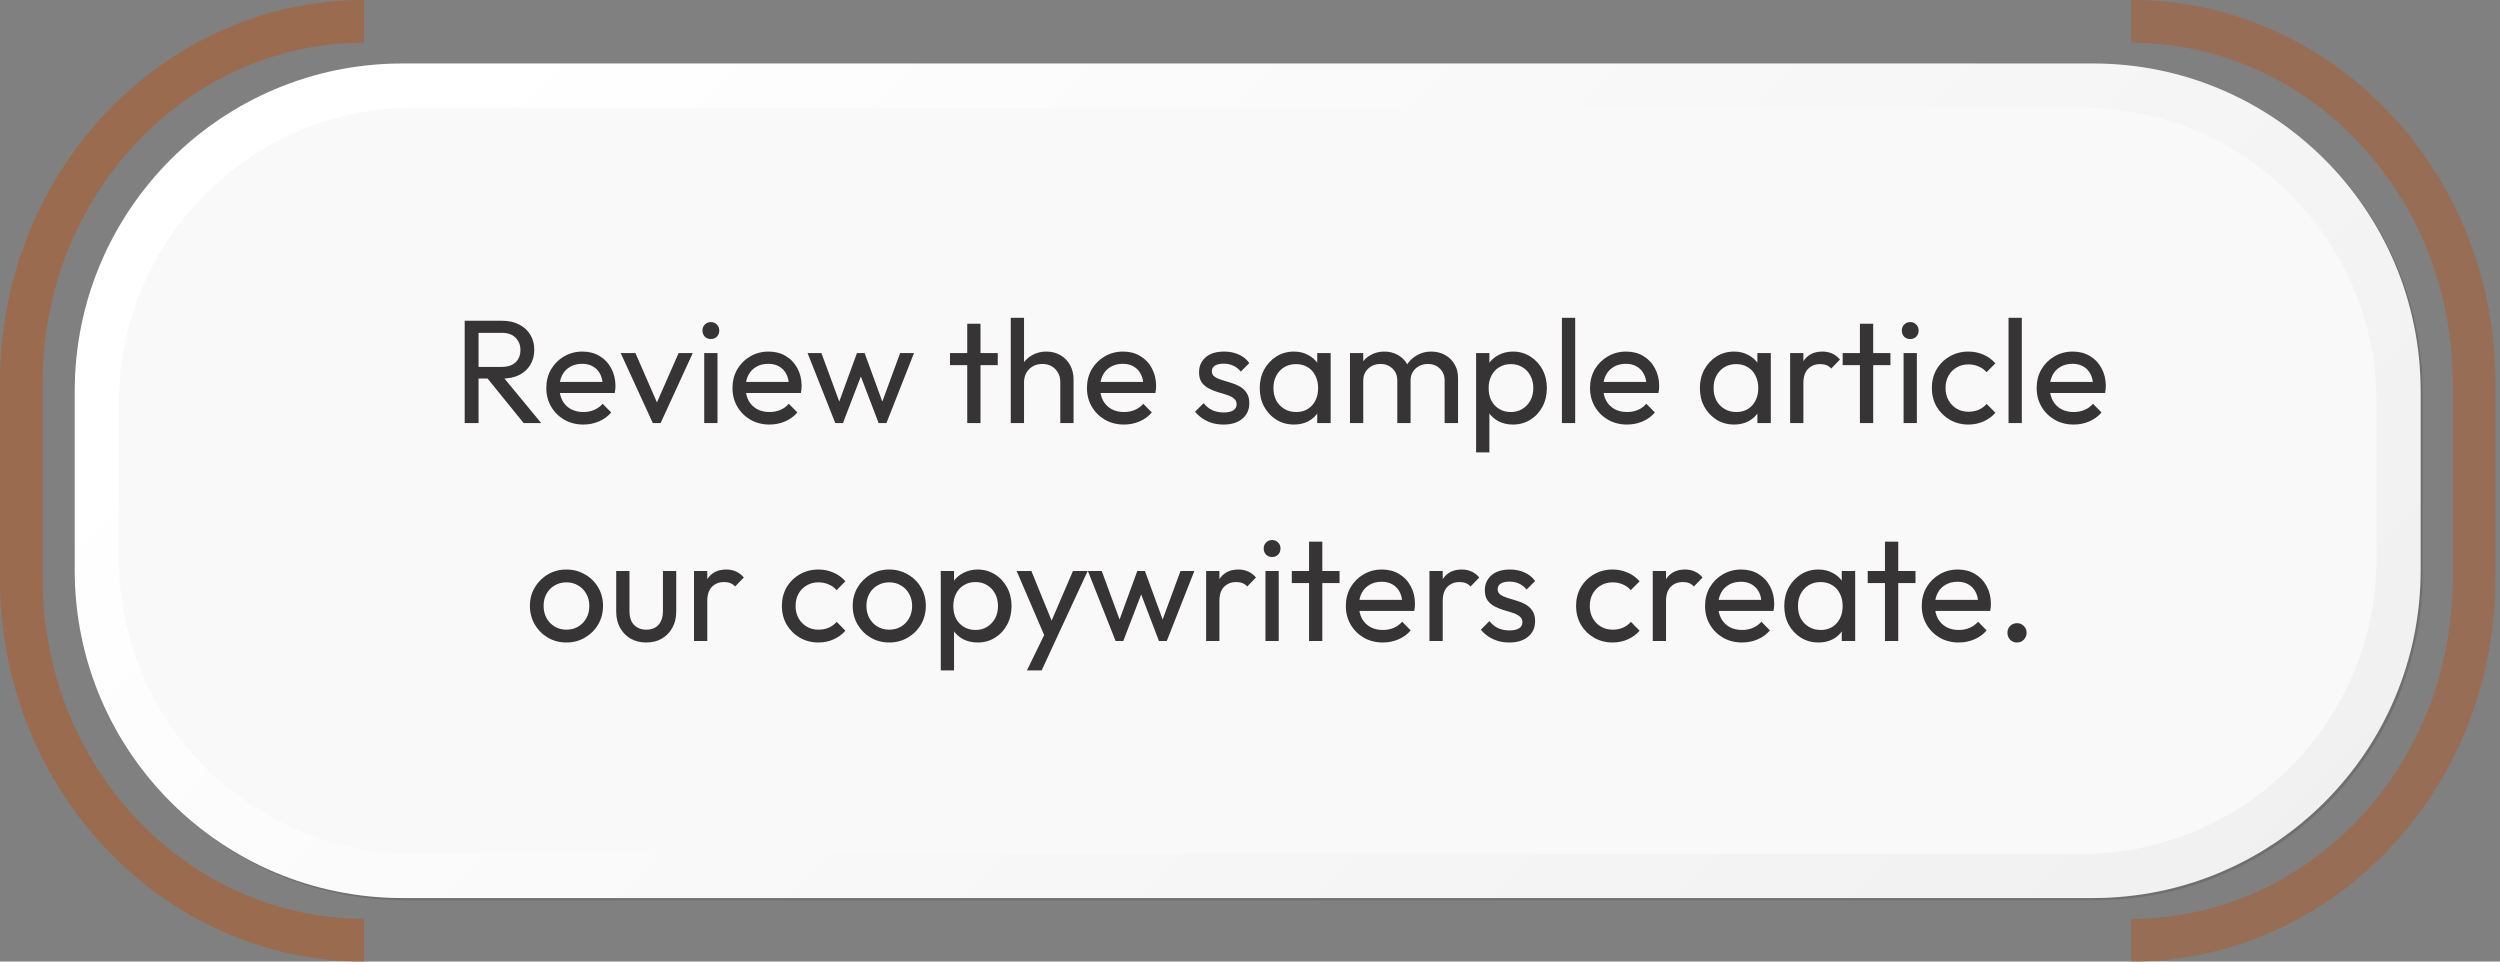
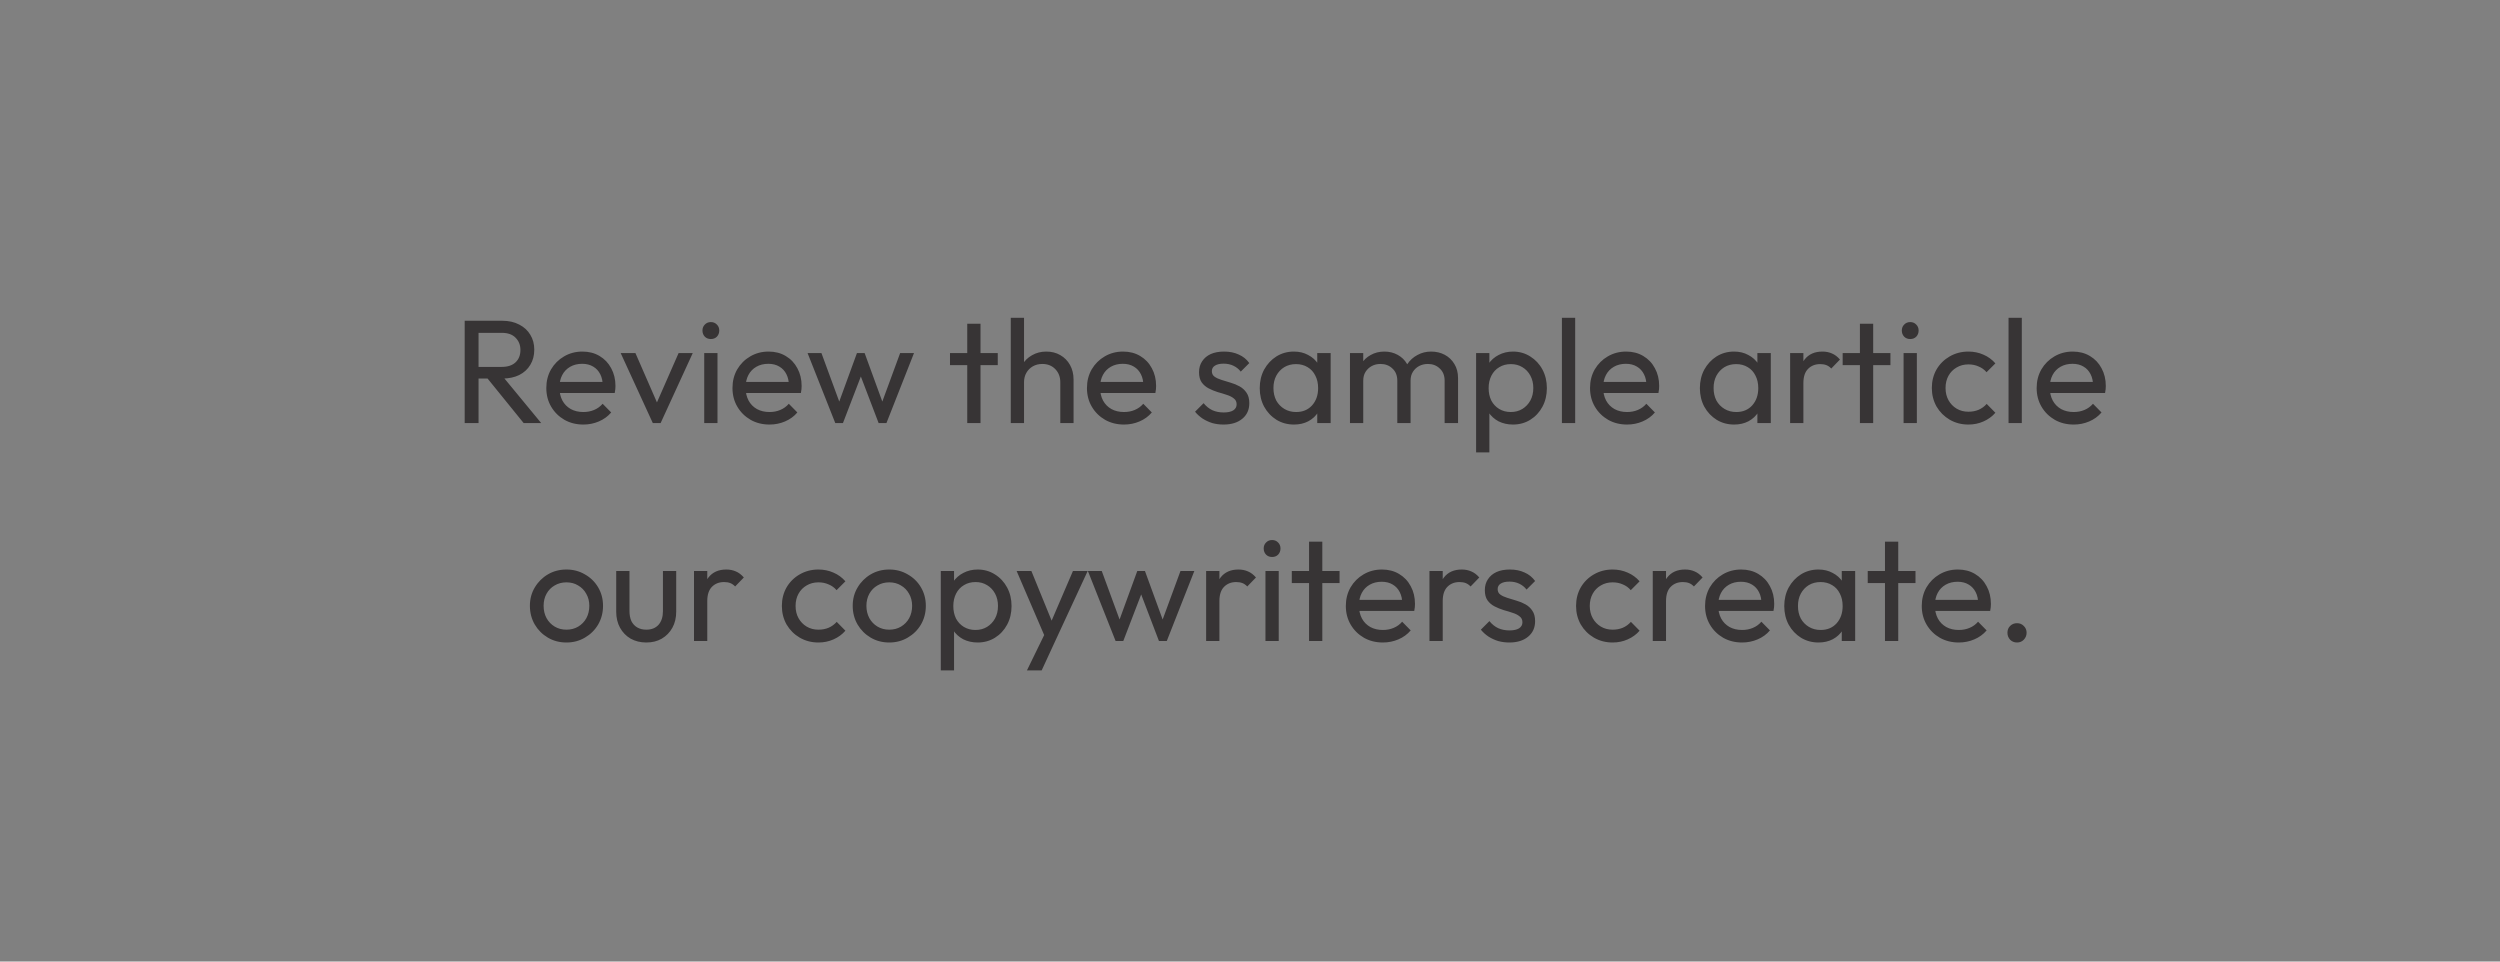
<svg xmlns="http://www.w3.org/2000/svg" width="390" height="150" viewBox="0 0 390 150" fill="none">
  <rect x="0" y="0" width="390" height="150" fill="#808080" stroke="none" />
-   <path d="M332.496 150V143.339C360.134 143.339 382.618 119.582 382.618 90.386V59.618C382.618 30.418 360.134 6.665 332.496 6.665V0C363.807 0 389.28 26.744 389.28 59.614V90.382C389.28 123.256 363.807 150 332.496 150Z" fill="#A7623A" fill-opacity="0.62" />
-   <path d="M56.783 150C25.472 150 0 123.256 0 90.382V59.614C0 26.741 25.472 0 56.783 0V6.662C29.146 6.662 6.661 30.418 6.661 59.614V90.382C6.661 119.582 29.146 143.335 56.783 143.335V149.996V150Z" fill="#A7623A" fill-opacity="0.69" />
  <g style="mix-blend-mode:multiply" opacity="0.13">
-     <path d="M326.828 10.234H63.112C34.877 10.234 11.988 33.123 11.988 61.358V89.305C11.988 117.54 34.877 140.428 63.112 140.428H326.828C355.063 140.428 377.953 117.54 377.953 89.305V61.358C377.953 33.123 355.063 10.234 326.828 10.234Z" fill="black" />
-   </g>
-   <path d="M326.497 9.902H62.78C34.545 9.902 11.656 32.791 11.656 61.026V88.973C11.656 117.208 34.545 140.096 62.78 140.096H326.497C354.732 140.096 377.621 117.208 377.621 88.973V61.026C377.621 32.791 354.732 9.902 326.497 9.902Z" fill="url(#paint0_linear_660_89)" />
-   <path d="M324.656 16.785H64.623C39.172 16.785 18.539 37.418 18.539 62.869V87.132C18.539 112.583 39.172 133.215 64.623 133.215H324.656C350.107 133.215 370.74 112.583 370.74 87.132V62.869C370.74 37.418 350.107 16.785 324.656 16.785Z" fill="#F9F9F9" />
+     </g>
  <path d="M73.941 59.054V57.237H78.265C79.2 57.237 79.921 56.999 80.427 56.524C80.933 56.049 81.186 55.405 81.186 54.592C81.186 53.825 80.933 53.189 80.427 52.683C79.936 52.177 79.223 51.924 78.288 51.924H73.941V50.038H78.357C79.369 50.038 80.251 50.237 81.002 50.636C81.753 51.019 82.328 51.548 82.727 52.223C83.141 52.898 83.348 53.672 83.348 54.546C83.348 55.451 83.141 56.24 82.727 56.915C82.328 57.59 81.753 58.119 81.002 58.502C80.251 58.87 79.369 59.054 78.357 59.054H73.941ZM72.492 66V50.038H74.654V66H72.492ZM81.692 66L75.896 58.847L77.943 58.134L84.429 66H81.692ZM90.998 66.23C89.909 66.23 88.928 65.985 88.054 65.494C87.18 64.988 86.49 64.306 85.984 63.447C85.478 62.588 85.225 61.615 85.225 60.526C85.225 59.453 85.47 58.487 85.961 57.628C86.467 56.769 87.141 56.095 87.985 55.604C88.843 55.098 89.802 54.845 90.86 54.845C91.872 54.845 92.761 55.075 93.528 55.535C94.31 55.995 94.915 56.631 95.345 57.444C95.789 58.257 96.012 59.177 96.012 60.204C96.012 60.357 96.004 60.526 95.989 60.71C95.973 60.879 95.943 61.078 95.897 61.308H86.674V59.583H94.793L94.034 60.25C94.034 59.514 93.903 58.893 93.643 58.387C93.382 57.866 93.014 57.467 92.539 57.191C92.063 56.9 91.488 56.754 90.814 56.754C90.108 56.754 89.487 56.907 88.951 57.214C88.414 57.521 88 57.95 87.709 58.502C87.417 59.054 87.272 59.706 87.272 60.457C87.272 61.224 87.425 61.898 87.732 62.481C88.038 63.048 88.475 63.493 89.043 63.815C89.61 64.122 90.262 64.275 90.998 64.275C91.611 64.275 92.171 64.168 92.677 63.953C93.198 63.738 93.643 63.416 94.011 62.987L95.345 64.344C94.823 64.957 94.179 65.425 93.413 65.747C92.661 66.069 91.856 66.23 90.998 66.23ZM101.838 66L96.824 55.075H99.124L103.149 64.298H101.815L105.863 55.075H108.071L103.057 66H101.838ZM109.859 66V55.075H111.929V66H109.859ZM110.894 52.89C110.511 52.89 110.196 52.767 109.951 52.522C109.706 52.261 109.583 51.939 109.583 51.556C109.583 51.188 109.706 50.881 109.951 50.636C110.196 50.375 110.511 50.245 110.894 50.245C111.277 50.245 111.592 50.375 111.837 50.636C112.082 50.881 112.205 51.188 112.205 51.556C112.205 51.939 112.082 52.261 111.837 52.522C111.592 52.767 111.277 52.89 110.894 52.89ZM120.04 66.23C118.951 66.23 117.97 65.985 117.096 65.494C116.222 64.988 115.532 64.306 115.026 63.447C114.52 62.588 114.267 61.615 114.267 60.526C114.267 59.453 114.512 58.487 115.003 57.628C115.509 56.769 116.183 56.095 117.027 55.604C117.885 55.098 118.844 54.845 119.902 54.845C120.914 54.845 121.803 55.075 122.57 55.535C123.352 55.995 123.957 56.631 124.387 57.444C124.831 58.257 125.054 59.177 125.054 60.204C125.054 60.357 125.046 60.526 125.031 60.71C125.015 60.879 124.985 61.078 124.939 61.308H115.716V59.583H123.835L123.076 60.25C123.076 59.514 122.945 58.893 122.685 58.387C122.424 57.866 122.056 57.467 121.581 57.191C121.105 56.9 120.53 56.754 119.856 56.754C119.15 56.754 118.529 56.907 117.993 57.214C117.456 57.521 117.042 57.95 116.751 58.502C116.459 59.054 116.314 59.706 116.314 60.457C116.314 61.224 116.467 61.898 116.774 62.481C117.08 63.048 117.517 63.493 118.085 63.815C118.652 64.122 119.304 64.275 120.04 64.275C120.653 64.275 121.213 64.168 121.719 63.953C122.24 63.738 122.685 63.416 123.053 62.987L124.387 64.344C123.865 64.957 123.221 65.425 122.455 65.747C121.703 66.069 120.898 66.23 120.04 66.23ZM130.304 66L125.98 55.075H128.142L131.27 63.585H130.58L133.685 55.075H134.881L137.986 63.585H137.296L140.424 55.075H142.586L138.285 66H137.066L133.915 57.743H134.674L131.5 66H130.304ZM150.889 66V50.498H152.959V66H150.889ZM148.198 56.961V55.075H155.65V56.961H148.198ZM165.406 66V59.629C165.406 58.801 165.145 58.119 164.624 57.582C164.103 57.045 163.428 56.777 162.6 56.777C162.048 56.777 161.557 56.9 161.128 57.145C160.699 57.39 160.361 57.728 160.116 58.157C159.871 58.586 159.748 59.077 159.748 59.629L158.897 59.146C158.897 58.318 159.081 57.582 159.449 56.938C159.817 56.294 160.331 55.788 160.99 55.42C161.649 55.037 162.393 54.845 163.221 54.845C164.049 54.845 164.777 55.029 165.406 55.397C166.05 55.765 166.556 56.279 166.924 56.938C167.292 57.597 167.476 58.356 167.476 59.215V66H165.406ZM157.678 66V49.578H159.748V66H157.678ZM175.338 66.23C174.25 66.23 173.268 65.985 172.394 65.494C171.52 64.988 170.83 64.306 170.324 63.447C169.818 62.588 169.565 61.615 169.565 60.526C169.565 59.453 169.811 58.487 170.301 57.628C170.807 56.769 171.482 56.095 172.325 55.604C173.184 55.098 174.142 54.845 175.2 54.845C176.212 54.845 177.102 55.075 177.868 55.535C178.65 55.995 179.256 56.631 179.685 57.444C180.13 58.257 180.352 59.177 180.352 60.204C180.352 60.357 180.345 60.526 180.329 60.71C180.314 60.879 180.283 61.078 180.237 61.308H171.014V59.583H179.133L178.374 60.25C178.374 59.514 178.244 58.893 177.983 58.387C177.723 57.866 177.355 57.467 176.879 57.191C176.404 56.9 175.829 56.754 175.154 56.754C174.449 56.754 173.828 56.907 173.291 57.214C172.755 57.521 172.341 57.95 172.049 58.502C171.758 59.054 171.612 59.706 171.612 60.457C171.612 61.224 171.766 61.898 172.072 62.481C172.379 63.048 172.816 63.493 173.383 63.815C173.951 64.122 174.602 64.275 175.338 64.275C175.952 64.275 176.511 64.168 177.017 63.953C177.539 63.738 177.983 63.416 178.351 62.987L179.685 64.344C179.164 64.957 178.52 65.425 177.753 65.747C177.002 66.069 176.197 66.23 175.338 66.23ZM190.867 66.23C190.253 66.23 189.671 66.153 189.119 66C188.582 65.831 188.084 65.601 187.624 65.31C187.164 65.003 186.765 64.643 186.428 64.229L187.762 62.895C188.16 63.386 188.62 63.754 189.142 63.999C189.663 64.229 190.246 64.344 190.89 64.344C191.534 64.344 192.032 64.237 192.385 64.022C192.737 63.792 192.914 63.478 192.914 63.079C192.914 62.68 192.768 62.374 192.477 62.159C192.201 61.929 191.84 61.745 191.396 61.607C190.951 61.454 190.476 61.308 189.97 61.17C189.479 61.017 189.011 60.825 188.567 60.595C188.122 60.365 187.754 60.051 187.463 59.652C187.187 59.253 187.049 58.724 187.049 58.065C187.049 57.406 187.21 56.838 187.532 56.363C187.854 55.872 188.298 55.497 188.866 55.236C189.448 54.975 190.146 54.845 190.959 54.845C191.817 54.845 192.576 54.998 193.236 55.305C193.91 55.596 194.462 56.041 194.892 56.639L193.558 57.973C193.251 57.574 192.868 57.268 192.408 57.053C191.963 56.838 191.457 56.731 190.89 56.731C190.292 56.731 189.832 56.838 189.51 57.053C189.203 57.252 189.05 57.536 189.05 57.904C189.05 58.272 189.188 58.556 189.464 58.755C189.74 58.954 190.1 59.123 190.545 59.261C191.005 59.399 191.48 59.545 191.971 59.698C192.461 59.836 192.929 60.028 193.374 60.273C193.818 60.518 194.179 60.848 194.455 61.262C194.746 61.676 194.892 62.22 194.892 62.895C194.892 63.922 194.524 64.735 193.788 65.333C193.067 65.931 192.093 66.23 190.867 66.23ZM201.855 66.23C200.858 66.23 199.954 65.985 199.141 65.494C198.328 64.988 197.684 64.306 197.209 63.447C196.749 62.588 196.519 61.622 196.519 60.549C196.519 59.476 196.749 58.51 197.209 57.651C197.684 56.792 198.321 56.11 199.118 55.604C199.931 55.098 200.843 54.845 201.855 54.845C202.683 54.845 203.419 55.021 204.063 55.374C204.722 55.711 205.251 56.187 205.65 56.8C206.049 57.398 206.271 58.096 206.317 58.893V62.182C206.271 62.964 206.049 63.662 205.65 64.275C205.267 64.888 204.745 65.371 204.086 65.724C203.442 66.061 202.698 66.23 201.855 66.23ZM202.2 64.275C203.227 64.275 204.055 63.93 204.684 63.24C205.313 62.535 205.627 61.638 205.627 60.549C205.627 59.798 205.481 59.146 205.19 58.594C204.914 58.027 204.515 57.59 203.994 57.283C203.473 56.961 202.867 56.8 202.177 56.8C201.487 56.8 200.874 56.961 200.337 57.283C199.816 57.605 199.402 58.05 199.095 58.617C198.804 59.169 198.658 59.805 198.658 60.526C198.658 61.262 198.804 61.914 199.095 62.481C199.402 63.033 199.823 63.47 200.36 63.792C200.897 64.114 201.51 64.275 202.2 64.275ZM205.489 66V63.056L205.88 60.388L205.489 57.743V55.075H207.582V66H205.489ZM210.596 66V55.075H212.666V66H210.596ZM217.979 66V59.399C217.979 58.586 217.726 57.95 217.22 57.49C216.729 57.015 216.108 56.777 215.357 56.777C214.851 56.777 214.398 56.884 214 57.099C213.601 57.314 213.279 57.613 213.034 57.996C212.788 58.379 212.666 58.839 212.666 59.376L211.815 58.962C211.815 58.134 211.991 57.413 212.344 56.8C212.712 56.187 213.21 55.711 213.839 55.374C214.467 55.021 215.173 54.845 215.955 54.845C216.721 54.845 217.411 55.014 218.025 55.351C218.653 55.688 219.144 56.164 219.497 56.777C219.865 57.39 220.049 58.119 220.049 58.962V66H217.979ZM225.362 66V59.399C225.362 58.586 225.109 57.95 224.603 57.49C224.112 57.015 223.499 56.777 222.763 56.777C222.257 56.777 221.797 56.884 221.383 57.099C220.984 57.314 220.662 57.613 220.417 57.996C220.171 58.379 220.049 58.839 220.049 59.376L218.876 58.962C218.922 58.119 219.144 57.398 219.543 56.8C219.957 56.187 220.486 55.711 221.13 55.374C221.774 55.021 222.479 54.845 223.246 54.845C224.043 54.845 224.756 55.014 225.385 55.351C226.014 55.688 226.512 56.164 226.88 56.777C227.263 57.39 227.455 58.126 227.455 58.985V66H225.362ZM236.022 66.23C235.194 66.23 234.442 66.061 233.768 65.724C233.108 65.371 232.579 64.888 232.181 64.275C231.782 63.662 231.56 62.964 231.514 62.182V58.893C231.56 58.096 231.782 57.398 232.181 56.8C232.595 56.187 233.131 55.711 233.791 55.374C234.465 55.021 235.209 54.845 236.022 54.845C237.018 54.845 237.915 55.098 238.713 55.604C239.525 56.11 240.162 56.792 240.622 57.651C241.082 58.51 241.312 59.476 241.312 60.549C241.312 61.622 241.082 62.588 240.622 63.447C240.162 64.306 239.525 64.988 238.713 65.494C237.915 65.985 237.018 66.23 236.022 66.23ZM230.272 70.577V55.075H232.342V57.95L231.951 60.595L232.342 63.263V70.577H230.272ZM235.677 64.275C236.367 64.275 236.972 64.114 237.494 63.792C238.015 63.47 238.429 63.033 238.736 62.481C239.042 61.914 239.196 61.262 239.196 60.526C239.196 59.805 239.042 59.161 238.736 58.594C238.429 58.027 238.015 57.59 237.494 57.283C236.972 56.961 236.374 56.8 235.7 56.8C235.01 56.8 234.404 56.961 233.883 57.283C233.361 57.59 232.955 58.027 232.664 58.594C232.372 59.161 232.227 59.813 232.227 60.549C232.227 61.27 232.365 61.914 232.641 62.481C232.932 63.033 233.338 63.47 233.86 63.792C234.396 64.114 235.002 64.275 235.677 64.275ZM243.658 66V49.578H245.728V66H243.658ZM253.817 66.23C252.728 66.23 251.747 65.985 250.873 65.494C249.999 64.988 249.309 64.306 248.803 63.447C248.297 62.588 248.044 61.615 248.044 60.526C248.044 59.453 248.289 58.487 248.78 57.628C249.286 56.769 249.961 56.095 250.804 55.604C251.663 55.098 252.621 54.845 253.679 54.845C254.691 54.845 255.58 55.075 256.347 55.535C257.129 55.995 257.735 56.631 258.164 57.444C258.609 58.257 258.831 59.177 258.831 60.204C258.831 60.357 258.823 60.526 258.808 60.71C258.793 60.879 258.762 61.078 258.716 61.308H249.493V59.583H257.612L256.853 60.25C256.853 59.514 256.723 58.893 256.462 58.387C256.201 57.866 255.833 57.467 255.358 57.191C254.883 56.9 254.308 56.754 253.633 56.754C252.928 56.754 252.307 56.907 251.77 57.214C251.233 57.521 250.819 57.95 250.528 58.502C250.237 59.054 250.091 59.706 250.091 60.457C250.091 61.224 250.244 61.898 250.551 62.481C250.858 63.048 251.295 63.493 251.862 63.815C252.429 64.122 253.081 64.275 253.817 64.275C254.43 64.275 254.99 64.168 255.496 63.953C256.017 63.738 256.462 63.416 256.83 62.987L258.164 64.344C257.643 64.957 256.999 65.425 256.232 65.747C255.481 66.069 254.676 66.23 253.817 66.23ZM270.518 66.23C269.522 66.23 268.617 65.985 267.804 65.494C266.992 64.988 266.348 64.306 265.872 63.447C265.412 62.588 265.182 61.622 265.182 60.549C265.182 59.476 265.412 58.51 265.872 57.651C266.348 56.792 266.984 56.11 267.781 55.604C268.594 55.098 269.506 54.845 270.518 54.845C271.346 54.845 272.082 55.021 272.726 55.374C273.386 55.711 273.915 56.187 274.313 56.8C274.712 57.398 274.934 58.096 274.98 58.893V62.182C274.934 62.964 274.712 63.662 274.313 64.275C273.93 64.888 273.409 65.371 272.749 65.724C272.105 66.061 271.362 66.23 270.518 66.23ZM270.863 64.275C271.891 64.275 272.719 63.93 273.347 63.24C273.976 62.535 274.29 61.638 274.29 60.549C274.29 59.798 274.145 59.146 273.853 58.594C273.577 58.027 273.179 57.59 272.657 57.283C272.136 56.961 271.53 56.8 270.84 56.8C270.15 56.8 269.537 56.961 269 57.283C268.479 57.605 268.065 58.05 267.758 58.617C267.467 59.169 267.321 59.805 267.321 60.526C267.321 61.262 267.467 61.914 267.758 62.481C268.065 63.033 268.487 63.47 269.023 63.792C269.56 64.114 270.173 64.275 270.863 64.275ZM274.152 66V63.056L274.543 60.388L274.152 57.743V55.075H276.245V66H274.152ZM279.259 66V55.075H281.329V66H279.259ZM281.329 59.767L280.547 59.422C280.547 58.027 280.869 56.915 281.513 56.087C282.157 55.259 283.085 54.845 284.296 54.845C284.848 54.845 285.346 54.945 285.791 55.144C286.236 55.328 286.65 55.642 287.033 56.087L285.676 57.49C285.446 57.245 285.193 57.068 284.917 56.961C284.641 56.854 284.319 56.8 283.951 56.8C283.184 56.8 282.556 57.045 282.065 57.536C281.574 58.027 281.329 58.77 281.329 59.767ZM290.147 66V50.498H292.217V66H290.147ZM287.456 56.961V55.075H294.908V56.961H287.456ZM296.959 66V55.075H299.029V66H296.959ZM297.994 52.89C297.61 52.89 297.296 52.767 297.051 52.522C296.805 52.261 296.683 51.939 296.683 51.556C296.683 51.188 296.805 50.881 297.051 50.636C297.296 50.375 297.61 50.245 297.994 50.245C298.377 50.245 298.691 50.375 298.937 50.636C299.182 50.881 299.305 51.188 299.305 51.556C299.305 51.939 299.182 52.261 298.937 52.522C298.691 52.767 298.377 52.89 297.994 52.89ZM307.07 66.23C305.997 66.23 305.023 65.977 304.149 65.471C303.291 64.965 302.608 64.283 302.102 63.424C301.612 62.55 301.366 61.584 301.366 60.526C301.366 59.453 301.612 58.487 302.102 57.628C302.608 56.769 303.291 56.095 304.149 55.604C305.023 55.098 305.997 54.845 307.07 54.845C307.914 54.845 308.696 55.006 309.416 55.328C310.137 55.635 310.758 56.087 311.279 56.685L309.899 58.065C309.562 57.666 309.148 57.367 308.657 57.168C308.182 56.953 307.653 56.846 307.07 56.846C306.38 56.846 305.767 57.007 305.23 57.329C304.694 57.636 304.272 58.065 303.965 58.617C303.659 59.169 303.505 59.805 303.505 60.526C303.505 61.247 303.659 61.883 303.965 62.435C304.272 62.987 304.694 63.424 305.23 63.746C305.767 64.068 306.38 64.229 307.07 64.229C307.653 64.229 308.182 64.129 308.657 63.93C309.148 63.715 309.57 63.409 309.922 63.01L311.279 64.39C310.773 64.973 310.152 65.425 309.416 65.747C308.696 66.069 307.914 66.23 307.07 66.23ZM313.332 66V49.578H315.402V66H313.332ZM323.491 66.23C322.402 66.23 321.421 65.985 320.547 65.494C319.673 64.988 318.983 64.306 318.477 63.447C317.971 62.588 317.718 61.615 317.718 60.526C317.718 59.453 317.963 58.487 318.454 57.628C318.96 56.769 319.634 56.095 320.478 55.604C321.336 55.098 322.295 54.845 323.353 54.845C324.365 54.845 325.254 55.075 326.021 55.535C326.803 55.995 327.408 56.631 327.838 57.444C328.282 58.257 328.505 59.177 328.505 60.204C328.505 60.357 328.497 60.526 328.482 60.71C328.466 60.879 328.436 61.078 328.39 61.308H319.167V59.583H327.286L326.527 60.25C326.527 59.514 326.396 58.893 326.136 58.387C325.875 57.866 325.507 57.467 325.032 57.191C324.556 56.9 323.981 56.754 323.307 56.754C322.601 56.754 321.98 56.907 321.444 57.214C320.907 57.521 320.493 57.95 320.202 58.502C319.91 59.054 319.765 59.706 319.765 60.457C319.765 61.224 319.918 61.898 320.225 62.481C320.531 63.048 320.968 63.493 321.536 63.815C322.103 64.122 322.755 64.275 323.491 64.275C324.104 64.275 324.664 64.168 325.17 63.953C325.691 63.738 326.136 63.416 326.504 62.987L327.838 64.344C327.316 64.957 326.672 65.425 325.906 65.747C325.154 66.069 324.349 66.23 323.491 66.23ZM88.368 100.23C87.295 100.23 86.329 99.977 85.47 99.471C84.611 98.965 83.929 98.283 83.423 97.424C82.917 96.55 82.664 95.576 82.664 94.503C82.664 93.445 82.917 92.494 83.423 91.651C83.929 90.792 84.611 90.11 85.47 89.604C86.329 89.098 87.295 88.845 88.368 88.845C89.426 88.845 90.384 89.098 91.243 89.604C92.117 90.095 92.807 90.769 93.313 91.628C93.819 92.487 94.072 93.445 94.072 94.503C94.072 95.576 93.819 96.55 93.313 97.424C92.807 98.283 92.117 98.965 91.243 99.471C90.384 99.977 89.426 100.23 88.368 100.23ZM88.368 98.229C89.058 98.229 89.671 98.068 90.208 97.746C90.745 97.424 91.166 96.987 91.473 96.435C91.78 95.868 91.933 95.224 91.933 94.503C91.933 93.798 91.772 93.169 91.45 92.617C91.143 92.065 90.722 91.636 90.185 91.329C89.664 91.007 89.058 90.846 88.368 90.846C87.678 90.846 87.065 91.007 86.528 91.329C85.991 91.636 85.57 92.065 85.263 92.617C84.956 93.169 84.803 93.798 84.803 94.503C84.803 95.224 84.956 95.868 85.263 96.435C85.57 96.987 85.991 97.424 86.528 97.746C87.065 98.068 87.678 98.229 88.368 98.229ZM100.82 100.23C99.916 100.23 99.103 100.031 98.382 99.632C97.677 99.218 97.125 98.651 96.726 97.93C96.328 97.209 96.128 96.374 96.128 95.423V89.075H98.198V95.331C98.198 95.929 98.298 96.45 98.497 96.895C98.712 97.324 99.019 97.654 99.417 97.884C99.816 98.114 100.284 98.229 100.82 98.229C101.633 98.229 102.269 97.976 102.729 97.47C103.189 96.949 103.419 96.236 103.419 95.331V89.075H105.489V95.423C105.489 96.374 105.29 97.209 104.891 97.93C104.493 98.651 103.941 99.218 103.235 99.632C102.545 100.031 101.74 100.23 100.82 100.23ZM108.264 100V89.075H110.334V100H108.264ZM110.334 93.767L109.552 93.422C109.552 92.027 109.874 90.915 110.518 90.087C111.162 89.259 112.089 88.845 113.301 88.845C113.853 88.845 114.351 88.945 114.796 89.144C115.24 89.328 115.654 89.642 116.038 90.087L114.681 91.49C114.451 91.245 114.198 91.068 113.922 90.961C113.646 90.854 113.324 90.8 112.956 90.8C112.189 90.8 111.56 91.045 111.07 91.536C110.579 92.027 110.334 92.77 110.334 93.767ZM127.675 100.23C126.601 100.23 125.628 99.977 124.754 99.471C123.895 98.965 123.213 98.283 122.707 97.424C122.216 96.55 121.971 95.584 121.971 94.526C121.971 93.453 122.216 92.487 122.707 91.628C123.213 90.769 123.895 90.095 124.754 89.604C125.628 89.098 126.601 88.845 127.675 88.845C128.518 88.845 129.3 89.006 130.021 89.328C130.741 89.635 131.362 90.087 131.884 90.685L130.504 92.065C130.166 91.666 129.752 91.367 129.262 91.168C128.786 90.953 128.257 90.846 127.675 90.846C126.985 90.846 126.371 91.007 125.835 91.329C125.298 91.636 124.876 92.065 124.57 92.617C124.263 93.169 124.11 93.805 124.11 94.526C124.11 95.247 124.263 95.883 124.57 96.435C124.876 96.987 125.298 97.424 125.835 97.746C126.371 98.068 126.985 98.229 127.675 98.229C128.257 98.229 128.786 98.129 129.262 97.93C129.752 97.715 130.174 97.409 130.527 97.01L131.884 98.39C131.378 98.973 130.757 99.425 130.021 99.747C129.3 100.069 128.518 100.23 127.675 100.23ZM138.726 100.23C137.652 100.23 136.686 99.977 135.828 99.471C134.969 98.965 134.287 98.283 133.781 97.424C133.275 96.55 133.022 95.576 133.022 94.503C133.022 93.445 133.275 92.494 133.781 91.651C134.287 90.792 134.969 90.11 135.828 89.604C136.686 89.098 137.652 88.845 138.726 88.845C139.784 88.845 140.742 89.098 141.601 89.604C142.475 90.095 143.165 90.769 143.671 91.628C144.177 92.487 144.43 93.445 144.43 94.503C144.43 95.576 144.177 96.55 143.671 97.424C143.165 98.283 142.475 98.965 141.601 99.471C140.742 99.977 139.784 100.23 138.726 100.23ZM138.726 98.229C139.416 98.229 140.029 98.068 140.566 97.746C141.102 97.424 141.524 96.987 141.831 96.435C142.137 95.868 142.291 95.224 142.291 94.503C142.291 93.798 142.13 93.169 141.808 92.617C141.501 92.065 141.079 91.636 140.543 91.329C140.021 91.007 139.416 90.846 138.726 90.846C138.036 90.846 137.422 91.007 136.886 91.329C136.349 91.636 135.927 92.065 135.621 92.617C135.314 93.169 135.161 93.798 135.161 94.503C135.161 95.224 135.314 95.868 135.621 96.435C135.927 96.987 136.349 97.424 136.886 97.746C137.422 98.068 138.036 98.229 138.726 98.229ZM152.512 100.23C151.684 100.23 150.933 100.061 150.258 99.724C149.599 99.371 149.07 98.888 148.671 98.275C148.272 97.662 148.05 96.964 148.004 96.182V92.893C148.05 92.096 148.272 91.398 148.671 90.8C149.085 90.187 149.622 89.711 150.281 89.374C150.956 89.021 151.699 88.845 152.512 88.845C153.509 88.845 154.406 89.098 155.203 89.604C156.016 90.11 156.652 90.792 157.112 91.651C157.572 92.51 157.802 93.476 157.802 94.549C157.802 95.622 157.572 96.588 157.112 97.447C156.652 98.306 156.016 98.988 155.203 99.494C154.406 99.985 153.509 100.23 152.512 100.23ZM146.762 104.577V89.075H148.832V91.95L148.441 94.595L148.832 97.263V104.577H146.762ZM152.167 98.275C152.857 98.275 153.463 98.114 153.984 97.792C154.505 97.47 154.919 97.033 155.226 96.481C155.533 95.914 155.686 95.262 155.686 94.526C155.686 93.805 155.533 93.161 155.226 92.594C154.919 92.027 154.505 91.59 153.984 91.283C153.463 90.961 152.865 90.8 152.19 90.8C151.5 90.8 150.894 90.961 150.373 91.283C149.852 91.59 149.445 92.027 149.154 92.594C148.863 93.161 148.717 93.813 148.717 94.549C148.717 95.27 148.855 95.914 149.131 96.481C149.422 97.033 149.829 97.47 150.35 97.792C150.887 98.114 151.492 98.275 152.167 98.275ZM163.332 100.092L158.594 89.075H160.894L164.413 97.7H163.677L167.38 89.075H169.68L164.574 100.092H163.332ZM160.204 104.577L163.424 97.976L164.574 100.092L162.504 104.577H160.204ZM174.035 100L169.711 89.075H171.873L175.001 97.585H174.311L177.416 89.075H178.612L181.717 97.585H181.027L184.155 89.075H186.317L182.016 100H180.797L177.646 91.743H178.405L175.231 100H174.035ZM188.157 100V89.075H190.227V100H188.157ZM190.227 93.767L189.445 93.422C189.445 92.027 189.767 90.915 190.411 90.087C191.055 89.259 191.983 88.845 193.194 88.845C193.746 88.845 194.245 88.945 194.689 89.144C195.134 89.328 195.548 89.642 195.931 90.087L194.574 91.49C194.344 91.245 194.091 91.068 193.815 90.961C193.539 90.854 193.217 90.8 192.849 90.8C192.083 90.8 191.454 91.045 190.963 91.536C190.473 92.027 190.227 92.77 190.227 93.767ZM197.412 100V89.075H199.482V100H197.412ZM198.447 86.89C198.063 86.89 197.749 86.767 197.504 86.522C197.258 86.261 197.136 85.939 197.136 85.556C197.136 85.188 197.258 84.881 197.504 84.636C197.749 84.375 198.063 84.245 198.447 84.245C198.83 84.245 199.144 84.375 199.39 84.636C199.635 84.881 199.758 85.188 199.758 85.556C199.758 85.939 199.635 86.261 199.39 86.522C199.144 86.767 198.83 86.89 198.447 86.89ZM204.211 100V84.498H206.281V100H204.211ZM201.52 90.961V89.075H208.972V90.961H201.52ZM215.723 100.23C214.635 100.23 213.653 99.985 212.779 99.494C211.905 98.988 211.215 98.306 210.709 97.447C210.203 96.588 209.95 95.615 209.95 94.526C209.95 93.453 210.196 92.487 210.686 91.628C211.192 90.769 211.867 90.095 212.71 89.604C213.569 89.098 214.527 88.845 215.585 88.845C216.597 88.845 217.487 89.075 218.253 89.535C219.035 89.995 219.641 90.631 220.07 91.444C220.515 92.257 220.737 93.177 220.737 94.204C220.737 94.357 220.73 94.526 220.714 94.71C220.699 94.879 220.668 95.078 220.622 95.308H211.399V93.583H219.518L218.759 94.25C218.759 93.514 218.629 92.893 218.368 92.387C218.108 91.866 217.74 91.467 217.264 91.191C216.789 90.9 216.214 90.754 215.539 90.754C214.834 90.754 214.213 90.907 213.676 91.214C213.14 91.521 212.726 91.95 212.434 92.502C212.143 93.054 211.997 93.706 211.997 94.457C211.997 95.224 212.151 95.898 212.457 96.481C212.764 97.048 213.201 97.493 213.768 97.815C214.336 98.122 214.987 98.275 215.723 98.275C216.337 98.275 216.896 98.168 217.402 97.953C217.924 97.738 218.368 97.416 218.736 96.987L220.07 98.344C219.549 98.957 218.905 99.425 218.138 99.747C217.387 100.069 216.582 100.23 215.723 100.23ZM222.994 100V89.075H225.064V100H222.994ZM225.064 93.767L224.282 93.422C224.282 92.027 224.604 90.915 225.248 90.087C225.892 89.259 226.82 88.845 228.031 88.845C228.583 88.845 229.082 88.945 229.526 89.144C229.971 89.328 230.385 89.642 230.768 90.087L229.411 91.49C229.181 91.245 228.928 91.068 228.652 90.961C228.376 90.854 228.054 90.8 227.686 90.8C226.92 90.8 226.291 91.045 225.8 91.536C225.31 92.027 225.064 92.77 225.064 93.767ZM235.452 100.23C234.838 100.23 234.256 100.153 233.704 100C233.167 99.831 232.669 99.601 232.209 99.31C231.749 99.003 231.35 98.643 231.013 98.229L232.347 96.895C232.745 97.386 233.205 97.754 233.727 97.999C234.248 98.229 234.831 98.344 235.475 98.344C236.119 98.344 236.617 98.237 236.97 98.022C237.322 97.792 237.499 97.478 237.499 97.079C237.499 96.68 237.353 96.374 237.062 96.159C236.786 95.929 236.425 95.745 235.981 95.607C235.536 95.454 235.061 95.308 234.555 95.17C234.064 95.017 233.596 94.825 233.152 94.595C232.707 94.365 232.339 94.051 232.048 93.652C231.772 93.253 231.634 92.724 231.634 92.065C231.634 91.406 231.795 90.838 232.117 90.363C232.439 89.872 232.883 89.497 233.451 89.236C234.033 88.975 234.731 88.845 235.544 88.845C236.402 88.845 237.161 88.998 237.821 89.305C238.495 89.596 239.047 90.041 239.477 90.639L238.143 91.973C237.836 91.574 237.453 91.268 236.993 91.053C236.548 90.838 236.042 90.731 235.475 90.731C234.877 90.731 234.417 90.838 234.095 91.053C233.788 91.252 233.635 91.536 233.635 91.904C233.635 92.272 233.773 92.556 234.049 92.755C234.325 92.954 234.685 93.123 235.13 93.261C235.59 93.399 236.065 93.545 236.556 93.698C237.046 93.836 237.514 94.028 237.959 94.273C238.403 94.518 238.764 94.848 239.04 95.262C239.331 95.676 239.477 96.22 239.477 96.895C239.477 97.922 239.109 98.735 238.373 99.333C237.652 99.931 236.678 100.23 235.452 100.23ZM251.569 100.23C250.496 100.23 249.522 99.977 248.648 99.471C247.79 98.965 247.107 98.283 246.601 97.424C246.111 96.55 245.865 95.584 245.865 94.526C245.865 93.453 246.111 92.487 246.601 91.628C247.107 90.769 247.79 90.095 248.648 89.604C249.522 89.098 250.496 88.845 251.569 88.845C252.413 88.845 253.195 89.006 253.915 89.328C254.636 89.635 255.257 90.087 255.778 90.685L254.398 92.065C254.061 91.666 253.647 91.367 253.156 91.168C252.681 90.953 252.152 90.846 251.569 90.846C250.879 90.846 250.266 91.007 249.729 91.329C249.193 91.636 248.771 92.065 248.464 92.617C248.158 93.169 248.004 93.805 248.004 94.526C248.004 95.247 248.158 95.883 248.464 96.435C248.771 96.987 249.193 97.424 249.729 97.746C250.266 98.068 250.879 98.229 251.569 98.229C252.152 98.229 252.681 98.129 253.156 97.93C253.647 97.715 254.069 97.409 254.421 97.01L255.778 98.39C255.272 98.973 254.651 99.425 253.915 99.747C253.195 100.069 252.413 100.23 251.569 100.23ZM257.831 100V89.075H259.901V100H257.831ZM259.901 93.767L259.119 93.422C259.119 92.027 259.441 90.915 260.085 90.087C260.729 89.259 261.657 88.845 262.868 88.845C263.42 88.845 263.919 88.945 264.363 89.144C264.808 89.328 265.222 89.642 265.605 90.087L264.248 91.49C264.018 91.245 263.765 91.068 263.489 90.961C263.213 90.854 262.891 90.8 262.523 90.8C261.757 90.8 261.128 91.045 260.637 91.536C260.147 92.027 259.901 92.77 259.901 93.767ZM271.763 100.23C270.675 100.23 269.693 99.985 268.819 99.494C267.945 98.988 267.255 98.306 266.749 97.447C266.243 96.588 265.99 95.615 265.99 94.526C265.99 93.453 266.236 92.487 266.726 91.628C267.232 90.769 267.907 90.095 268.75 89.604C269.609 89.098 270.567 88.845 271.625 88.845C272.637 88.845 273.527 89.075 274.293 89.535C275.075 89.995 275.681 90.631 276.11 91.444C276.555 92.257 276.777 93.177 276.777 94.204C276.777 94.357 276.77 94.526 276.754 94.71C276.739 94.879 276.708 95.078 276.662 95.308H267.439V93.583H275.558L274.799 94.25C274.799 93.514 274.669 92.893 274.408 92.387C274.148 91.866 273.78 91.467 273.304 91.191C272.829 90.9 272.254 90.754 271.579 90.754C270.874 90.754 270.253 90.907 269.716 91.214C269.18 91.521 268.766 91.95 268.474 92.502C268.183 93.054 268.037 93.706 268.037 94.457C268.037 95.224 268.191 95.898 268.497 96.481C268.804 97.048 269.241 97.493 269.808 97.815C270.376 98.122 271.027 98.275 271.763 98.275C272.377 98.275 272.936 98.168 273.442 97.953C273.964 97.738 274.408 97.416 274.776 96.987L276.11 98.344C275.589 98.957 274.945 99.425 274.178 99.747C273.427 100.069 272.622 100.23 271.763 100.23ZM283.68 100.23C282.684 100.23 281.779 99.985 280.966 99.494C280.154 98.988 279.51 98.306 279.034 97.447C278.574 96.588 278.344 95.622 278.344 94.549C278.344 93.476 278.574 92.51 279.034 91.651C279.51 90.792 280.146 90.11 280.943 89.604C281.756 89.098 282.668 88.845 283.68 88.845C284.508 88.845 285.244 89.021 285.888 89.374C286.548 89.711 287.077 90.187 287.475 90.8C287.874 91.398 288.096 92.096 288.142 92.893V96.182C288.096 96.964 287.874 97.662 287.475 98.275C287.092 98.888 286.571 99.371 285.911 99.724C285.267 100.061 284.524 100.23 283.68 100.23ZM284.025 98.275C285.053 98.275 285.881 97.93 286.509 97.24C287.138 96.535 287.452 95.638 287.452 94.549C287.452 93.798 287.307 93.146 287.015 92.594C286.739 92.027 286.341 91.59 285.819 91.283C285.298 90.961 284.692 90.8 284.002 90.8C283.312 90.8 282.699 90.961 282.162 91.283C281.641 91.605 281.227 92.05 280.92 92.617C280.629 93.169 280.483 93.805 280.483 94.526C280.483 95.262 280.629 95.914 280.92 96.481C281.227 97.033 281.649 97.47 282.185 97.792C282.722 98.114 283.335 98.275 284.025 98.275ZM287.314 100V97.056L287.705 94.388L287.314 91.743V89.075H289.407V100H287.314ZM294.055 100V84.498H296.125V100H294.055ZM291.364 90.961V89.075H298.816V90.961H291.364ZM305.567 100.23C304.478 100.23 303.497 99.985 302.623 99.494C301.749 98.988 301.059 98.306 300.553 97.447C300.047 96.588 299.794 95.615 299.794 94.526C299.794 93.453 300.039 92.487 300.53 91.628C301.036 90.769 301.711 90.095 302.554 89.604C303.413 89.098 304.371 88.845 305.429 88.845C306.441 88.845 307.33 89.075 308.097 89.535C308.879 89.995 309.485 90.631 309.914 91.444C310.359 92.257 310.581 93.177 310.581 94.204C310.581 94.357 310.573 94.526 310.558 94.71C310.543 94.879 310.512 95.078 310.466 95.308H301.243V93.583H309.362L308.603 94.25C308.603 93.514 308.473 92.893 308.212 92.387C307.951 91.866 307.583 91.467 307.108 91.191C306.633 90.9 306.058 90.754 305.383 90.754C304.678 90.754 304.057 90.907 303.52 91.214C302.983 91.521 302.569 91.95 302.278 92.502C301.987 93.054 301.841 93.706 301.841 94.457C301.841 95.224 301.994 95.898 302.301 96.481C302.608 97.048 303.045 97.493 303.612 97.815C304.179 98.122 304.831 98.275 305.567 98.275C306.18 98.275 306.74 98.168 307.246 97.953C307.767 97.738 308.212 97.416 308.58 96.987L309.914 98.344C309.393 98.957 308.749 99.425 307.982 99.747C307.231 100.069 306.426 100.23 305.567 100.23ZM314.655 100.23C314.226 100.23 313.865 100.084 313.574 99.793C313.298 99.486 313.16 99.126 313.16 98.712C313.16 98.283 313.298 97.93 313.574 97.654C313.865 97.363 314.226 97.217 314.655 97.217C315.084 97.217 315.437 97.363 315.713 97.654C316.004 97.93 316.15 98.283 316.15 98.712C316.15 99.126 316.004 99.486 315.713 99.793C315.437 100.084 315.084 100.23 314.655 100.23Z" fill="#373435" />
  <defs>
    <linearGradient id="paint0_linear_660_89" x1="391.142" y1="271.5" x2="101.752" y2="-17.889" gradientUnits="userSpaceOnUse">
      <stop stop-color="#EBEAEA" />
      <stop offset="1" stop-color="white" />
    </linearGradient>
  </defs>
</svg>